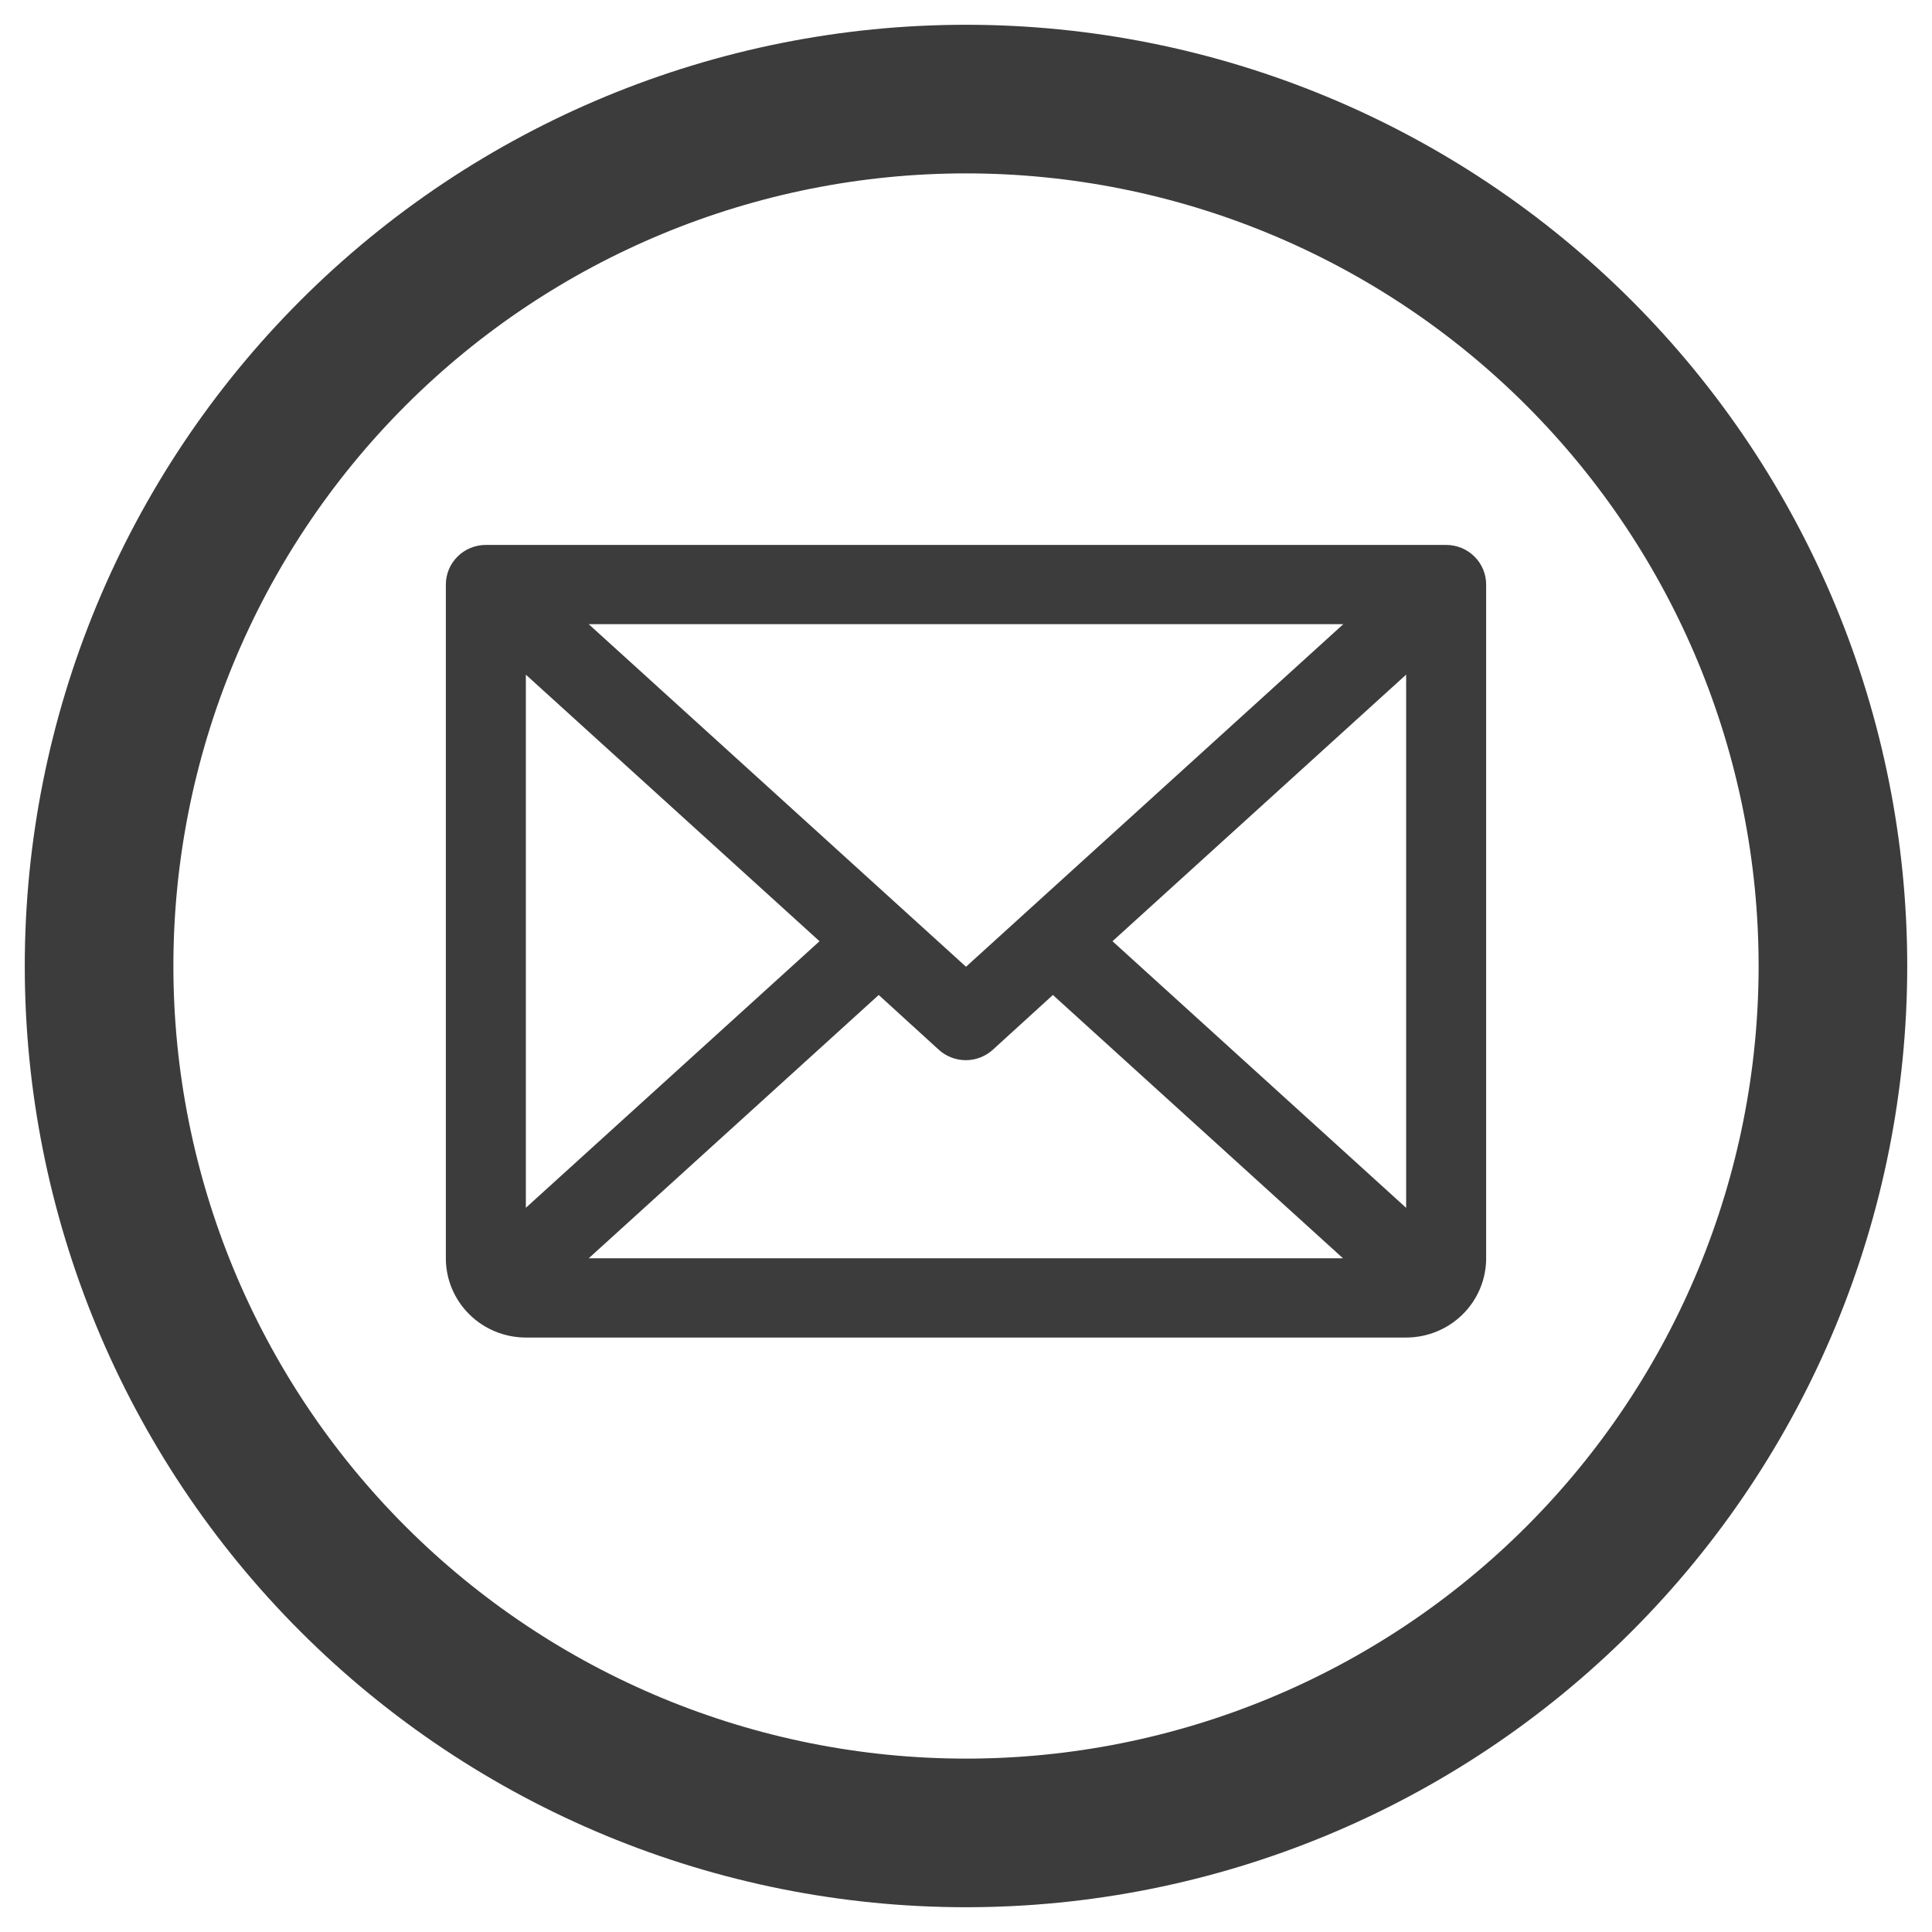
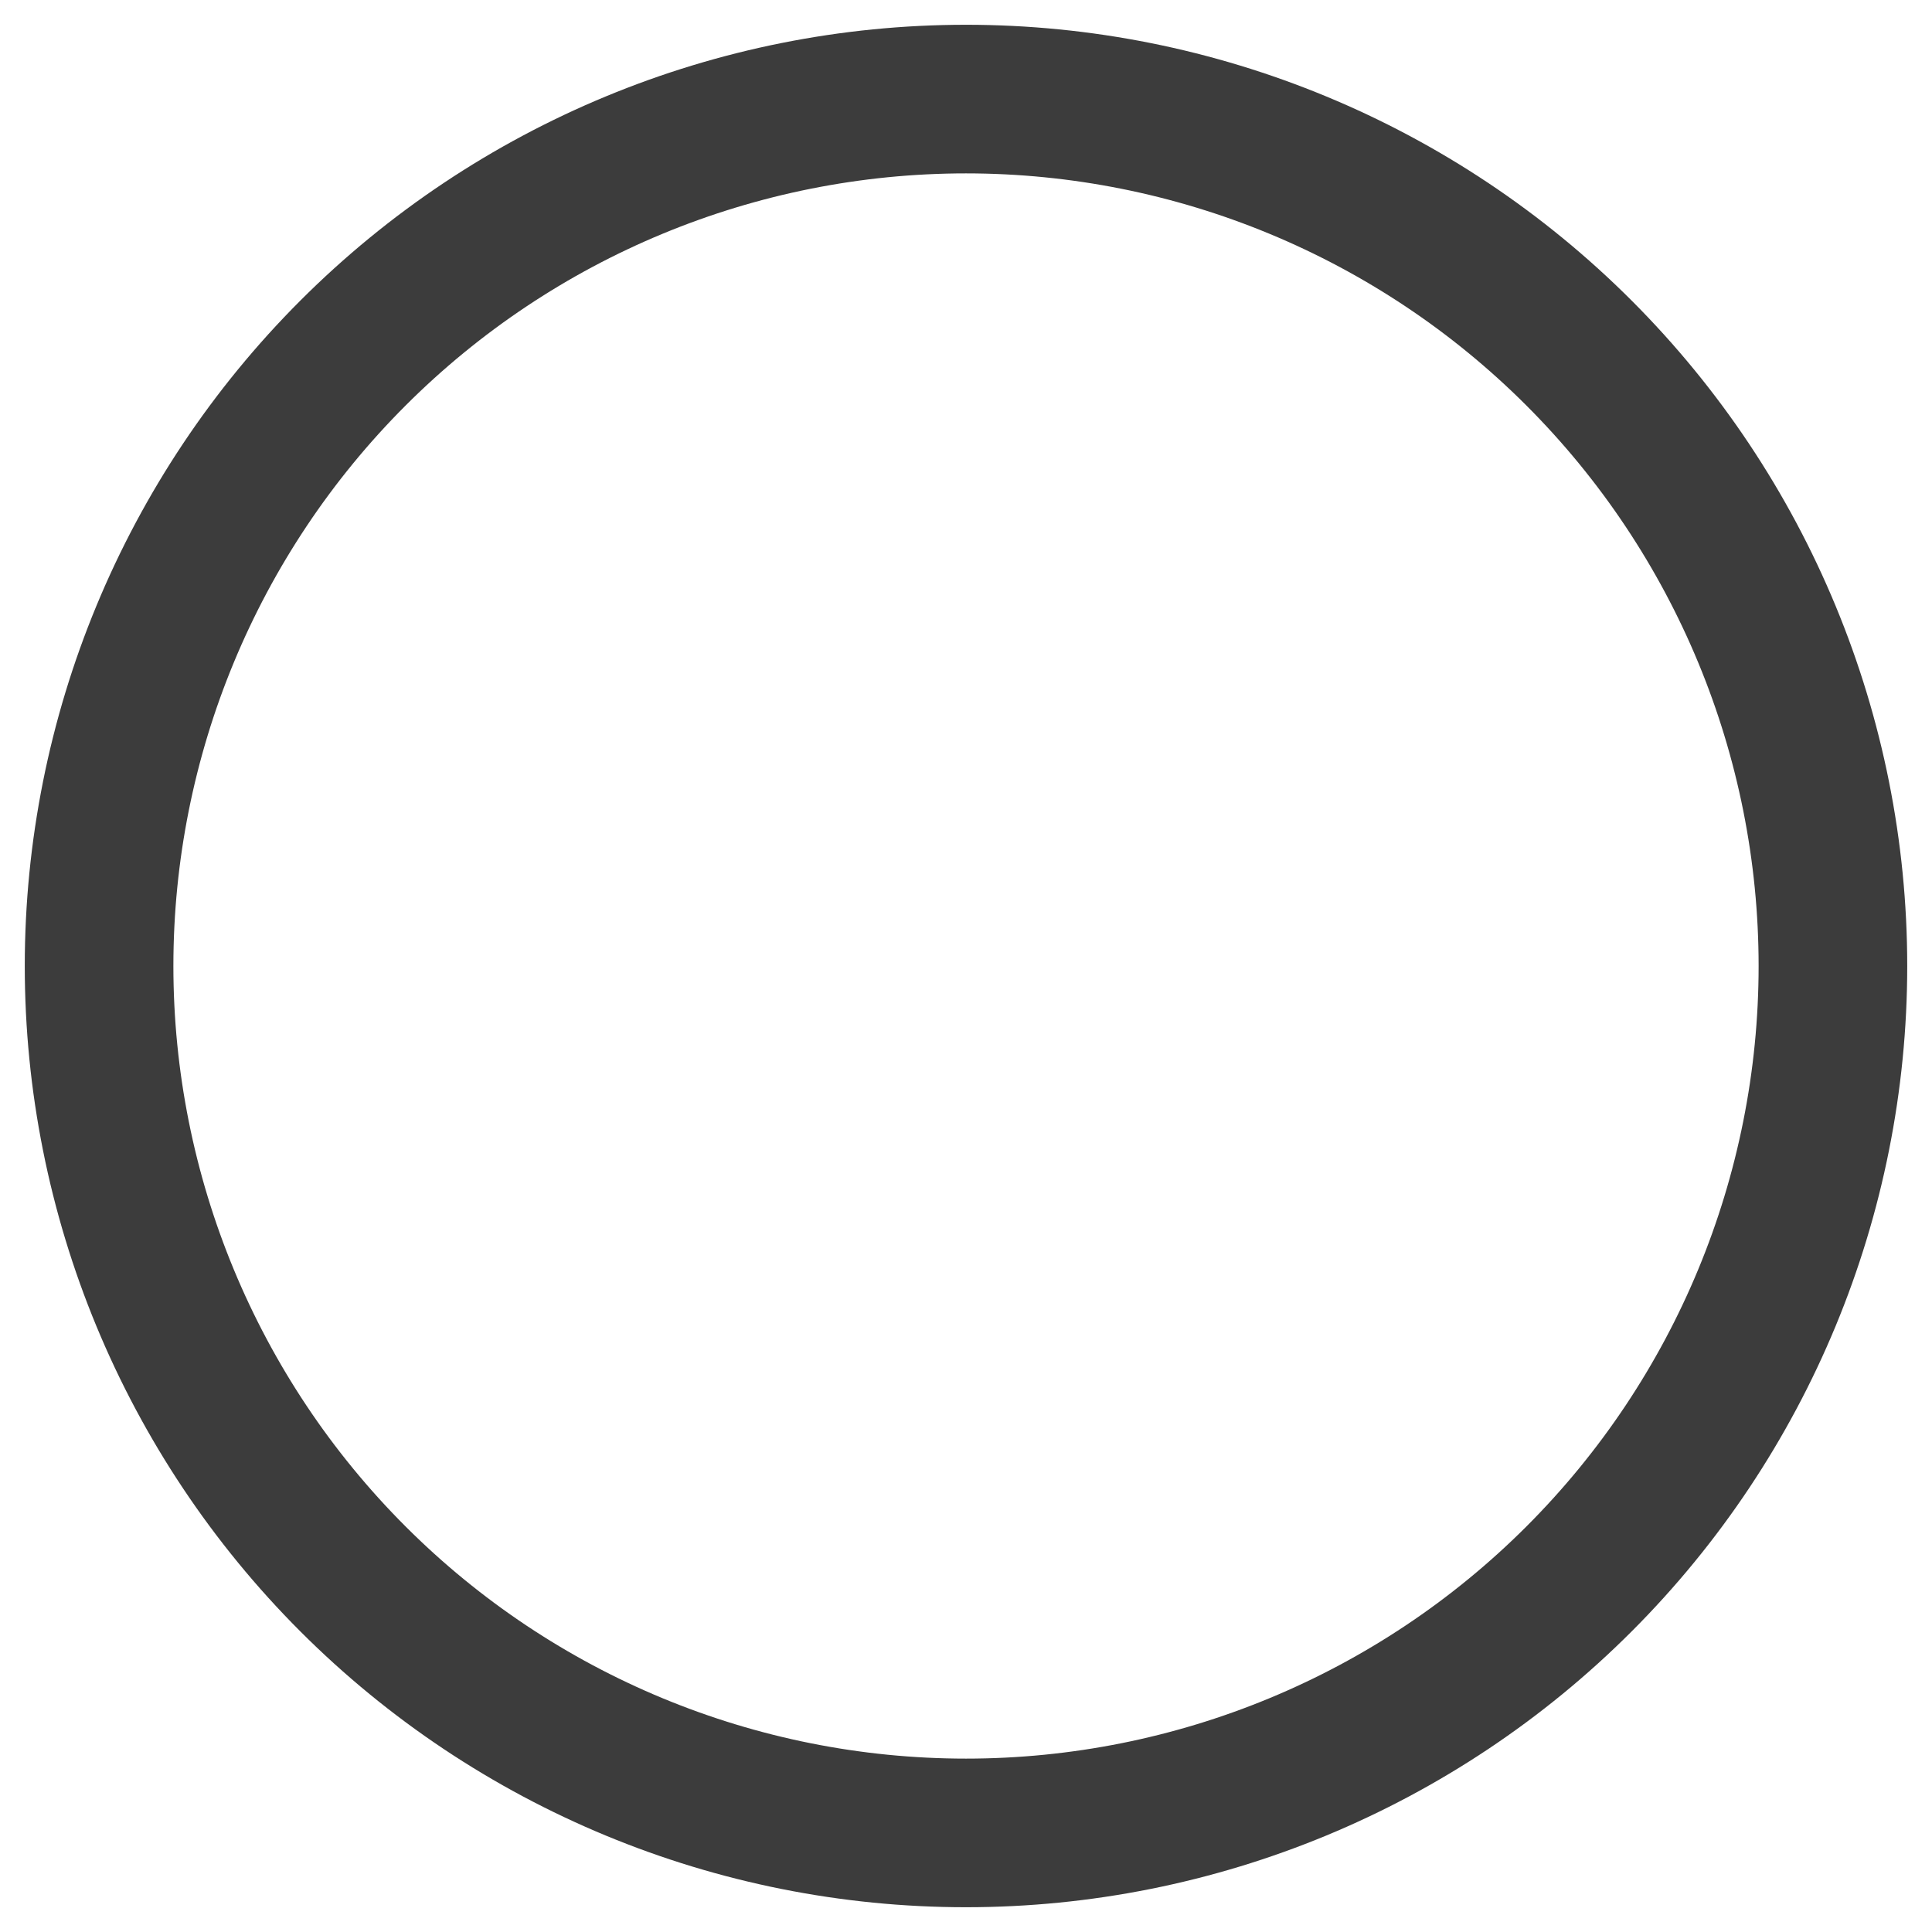
<svg xmlns="http://www.w3.org/2000/svg" width="39" height="39" viewBox="0 0 39 39" fill="none">
  <path d="M2 19.5C2 24.141 3.844 28.593 7.126 31.874C10.408 35.156 14.859 37 19.5 37C24.141 37 28.593 35.156 31.874 31.874C35.156 28.593 37 24.141 37 19.5C37 14.859 35.156 10.408 31.874 7.126C28.593 3.844 24.141 2 19.5 2C14.859 2 10.408 3.844 7.126 7.126C3.844 10.408 2 14.859 2 19.5Z" stroke="#3C3C3C" stroke-width="3" stroke-linejoin="round" />
-   <path d="M29.192 11H9.808C9.593 11 9.388 11.084 9.237 11.234C9.085 11.384 9 11.588 9 11.8V25.4C9 25.824 9.17 26.231 9.473 26.531C9.776 26.831 10.187 27 10.615 27H28.385C28.813 27 29.224 26.831 29.527 26.531C29.83 26.231 30 25.824 30 25.4V11.8C30 11.588 29.915 11.384 29.763 11.234C29.612 11.084 29.407 11 29.192 11ZM19.5 19.515L11.884 12.6H27.116L19.5 19.515ZM16.543 19L10.615 24.381V13.619L16.543 19ZM17.738 20.085L18.95 21.19C19.099 21.326 19.294 21.401 19.496 21.401C19.698 21.401 19.893 21.326 20.042 21.19L21.254 20.085L27.11 25.4H11.884L17.738 20.085ZM22.457 19L28.385 13.618V24.382L22.457 19Z" fill="#3C3C3C" />
</svg>